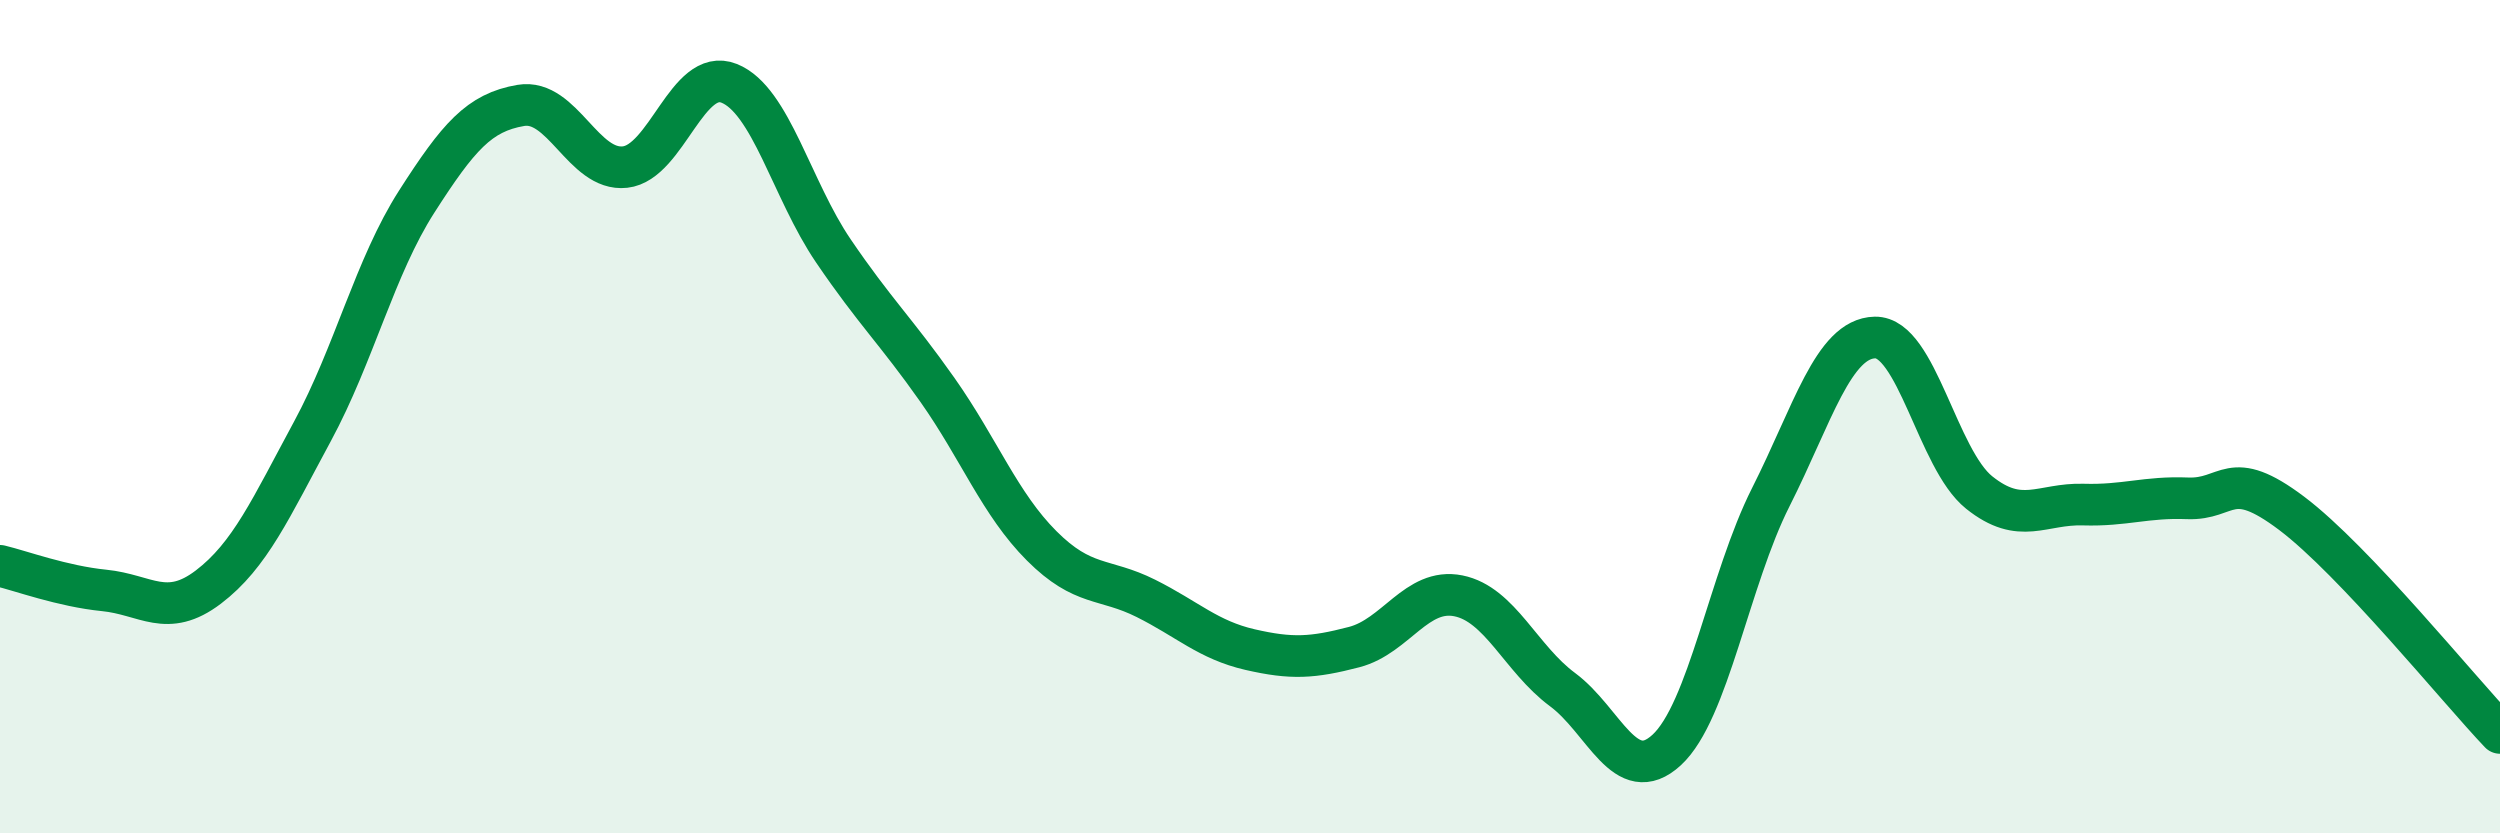
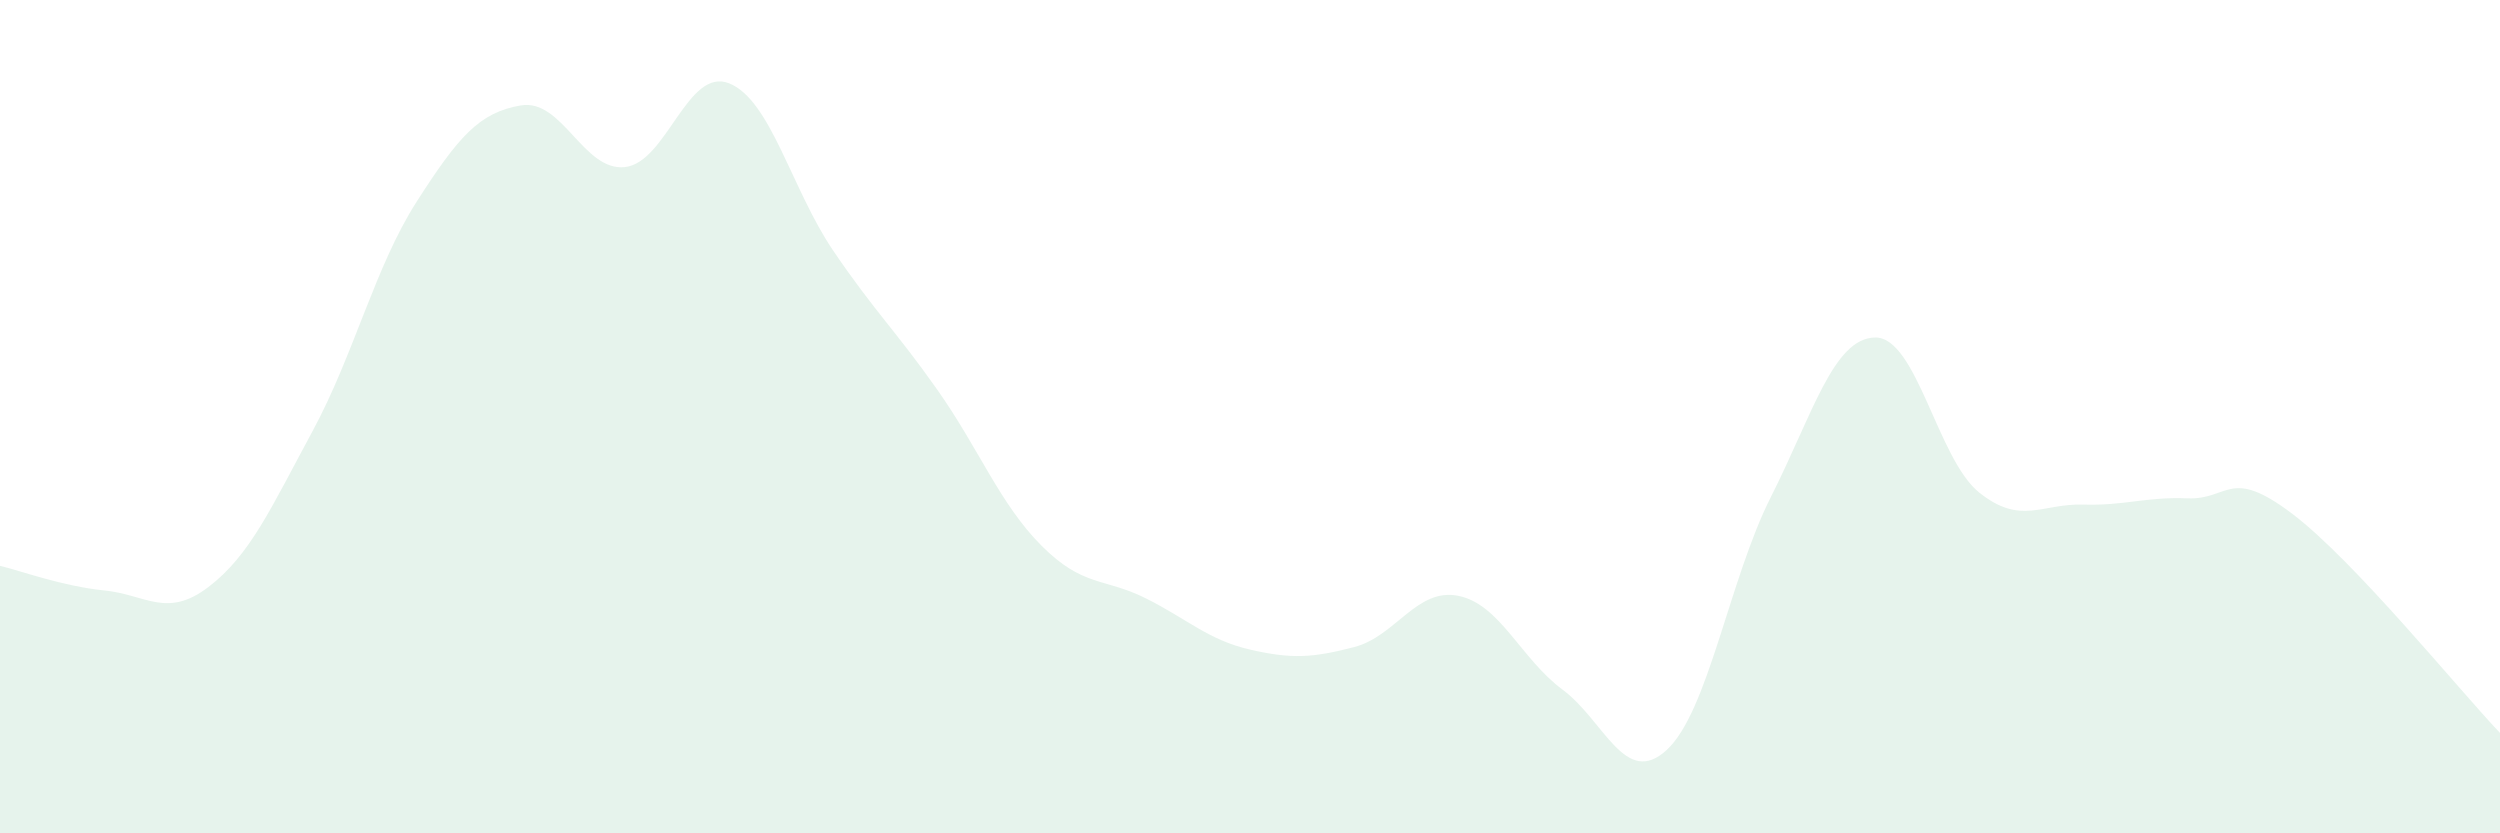
<svg xmlns="http://www.w3.org/2000/svg" width="60" height="20" viewBox="0 0 60 20">
  <path d="M 0,13.58 C 0.5,13.7 1.5,14.07 2.5,14.17 C 3.5,14.27 4,14.85 5,14.09 C 6,13.33 6.5,12.2 7.5,10.35 C 8.5,8.5 9,6.4 10,4.84 C 11,3.28 11.5,2.7 12.5,2.53 C 13.5,2.36 14,4.12 15,4.01 C 16,3.9 16.5,1.6 17.5,2 C 18.5,2.4 19,4.55 20,6.02 C 21,7.49 21.5,7.94 22.5,9.36 C 23.5,10.78 24,12.1 25,13.1 C 26,14.1 26.5,13.86 27.5,14.36 C 28.5,14.86 29,15.36 30,15.59 C 31,15.82 31.5,15.79 32.5,15.53 C 33.5,15.27 34,14.1 35,14.3 C 36,14.5 36.5,15.81 37.5,16.55 C 38.5,17.29 39,18.92 40,18 C 41,17.08 41.5,13.91 42.5,11.93 C 43.5,9.95 44,8.12 45,8.1 C 46,8.08 46.5,11.02 47.5,11.82 C 48.5,12.62 49,12.08 50,12.11 C 51,12.14 51.5,11.92 52.5,11.96 C 53.5,12 53.5,11.19 55,12.32 C 56.5,13.45 59,16.54 60,17.59L60 20L0 20Z" fill="#008740" opacity="0.1" stroke-linecap="round" stroke-linejoin="round" />
-   <path d="M 0,13.58 C 0.5,13.7 1.5,14.07 2.5,14.17 C 3.5,14.27 4,14.85 5,14.09 C 6,13.33 6.5,12.2 7.5,10.35 C 8.5,8.5 9,6.4 10,4.84 C 11,3.28 11.5,2.7 12.5,2.53 C 13.5,2.36 14,4.12 15,4.01 C 16,3.9 16.5,1.6 17.5,2 C 18.5,2.4 19,4.55 20,6.02 C 21,7.49 21.5,7.94 22.5,9.36 C 23.5,10.78 24,12.1 25,13.1 C 26,14.1 26.5,13.86 27.5,14.36 C 28.5,14.86 29,15.36 30,15.59 C 31,15.82 31.5,15.79 32.5,15.53 C 33.5,15.27 34,14.1 35,14.3 C 36,14.5 36.5,15.81 37.5,16.55 C 38.5,17.29 39,18.92 40,18 C 41,17.08 41.5,13.91 42.5,11.93 C 43.5,9.95 44,8.12 45,8.1 C 46,8.08 46.5,11.02 47.5,11.82 C 48.5,12.62 49,12.08 50,12.11 C 51,12.14 51.5,11.92 52.5,11.96 C 53.5,12 53.5,11.19 55,12.32 C 56.5,13.45 59,16.54 60,17.59" stroke="#008740" stroke-width="1" fill="none" stroke-linecap="round" stroke-linejoin="round" />
</svg>